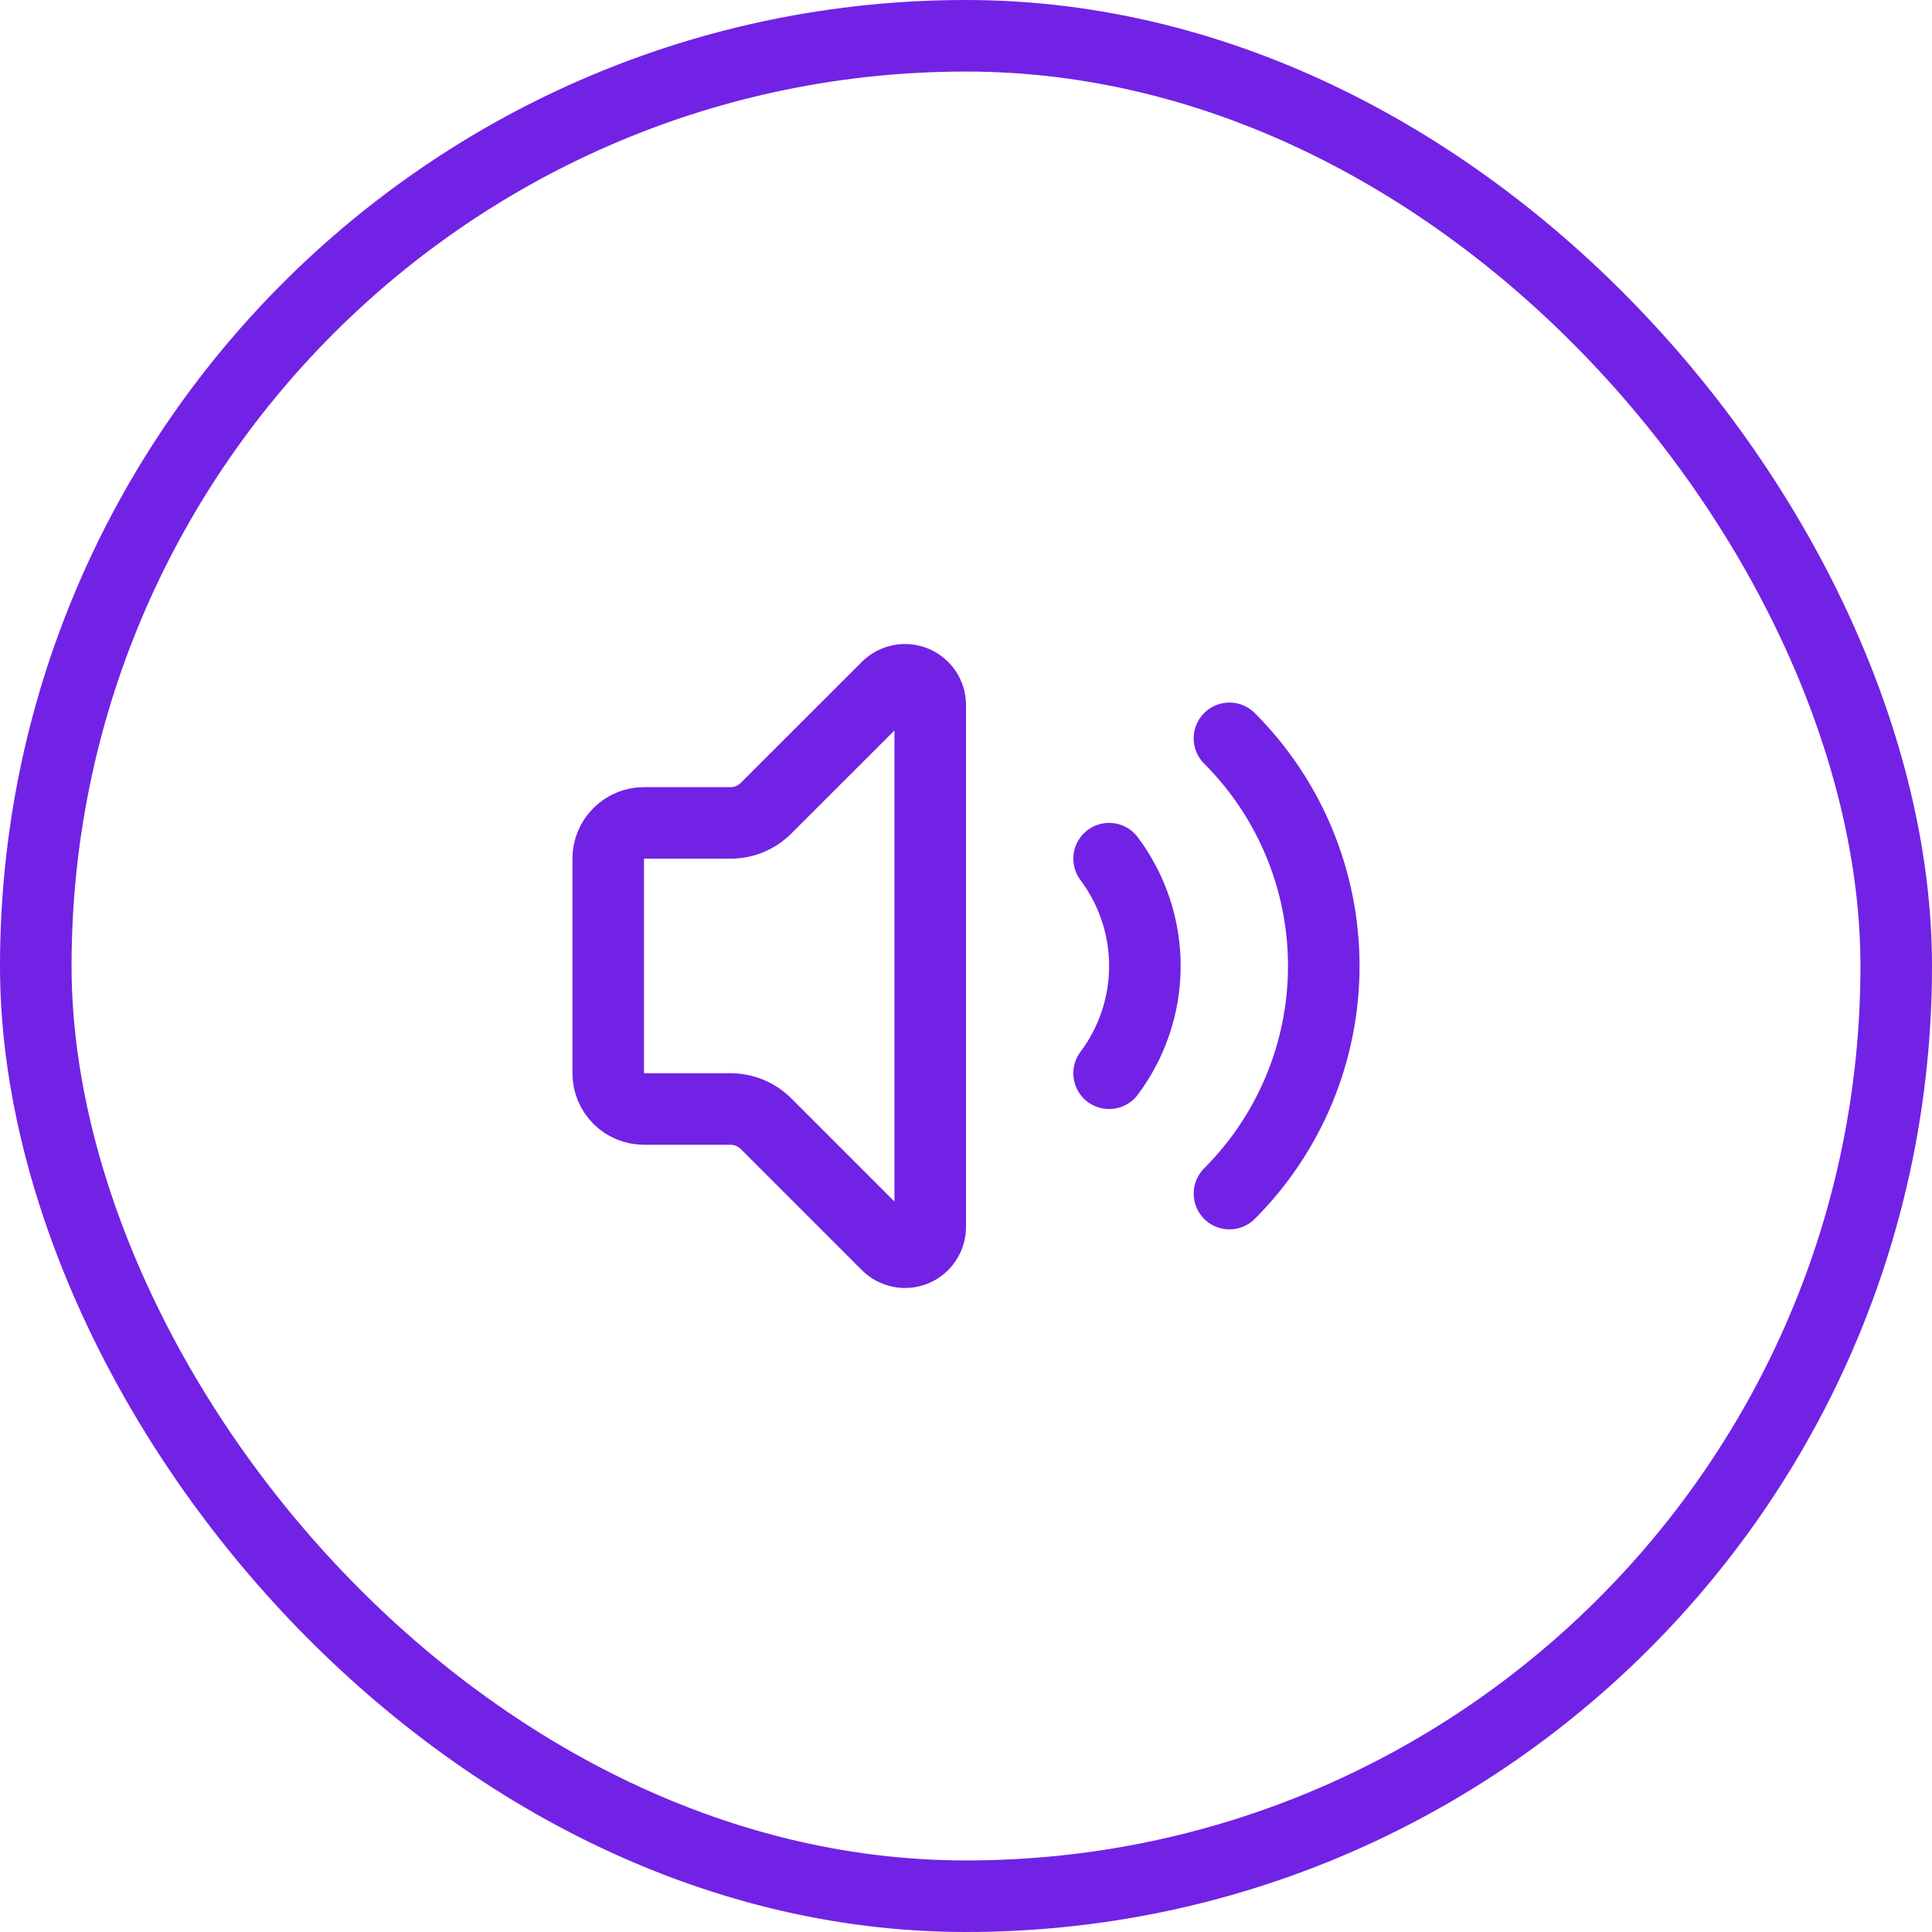
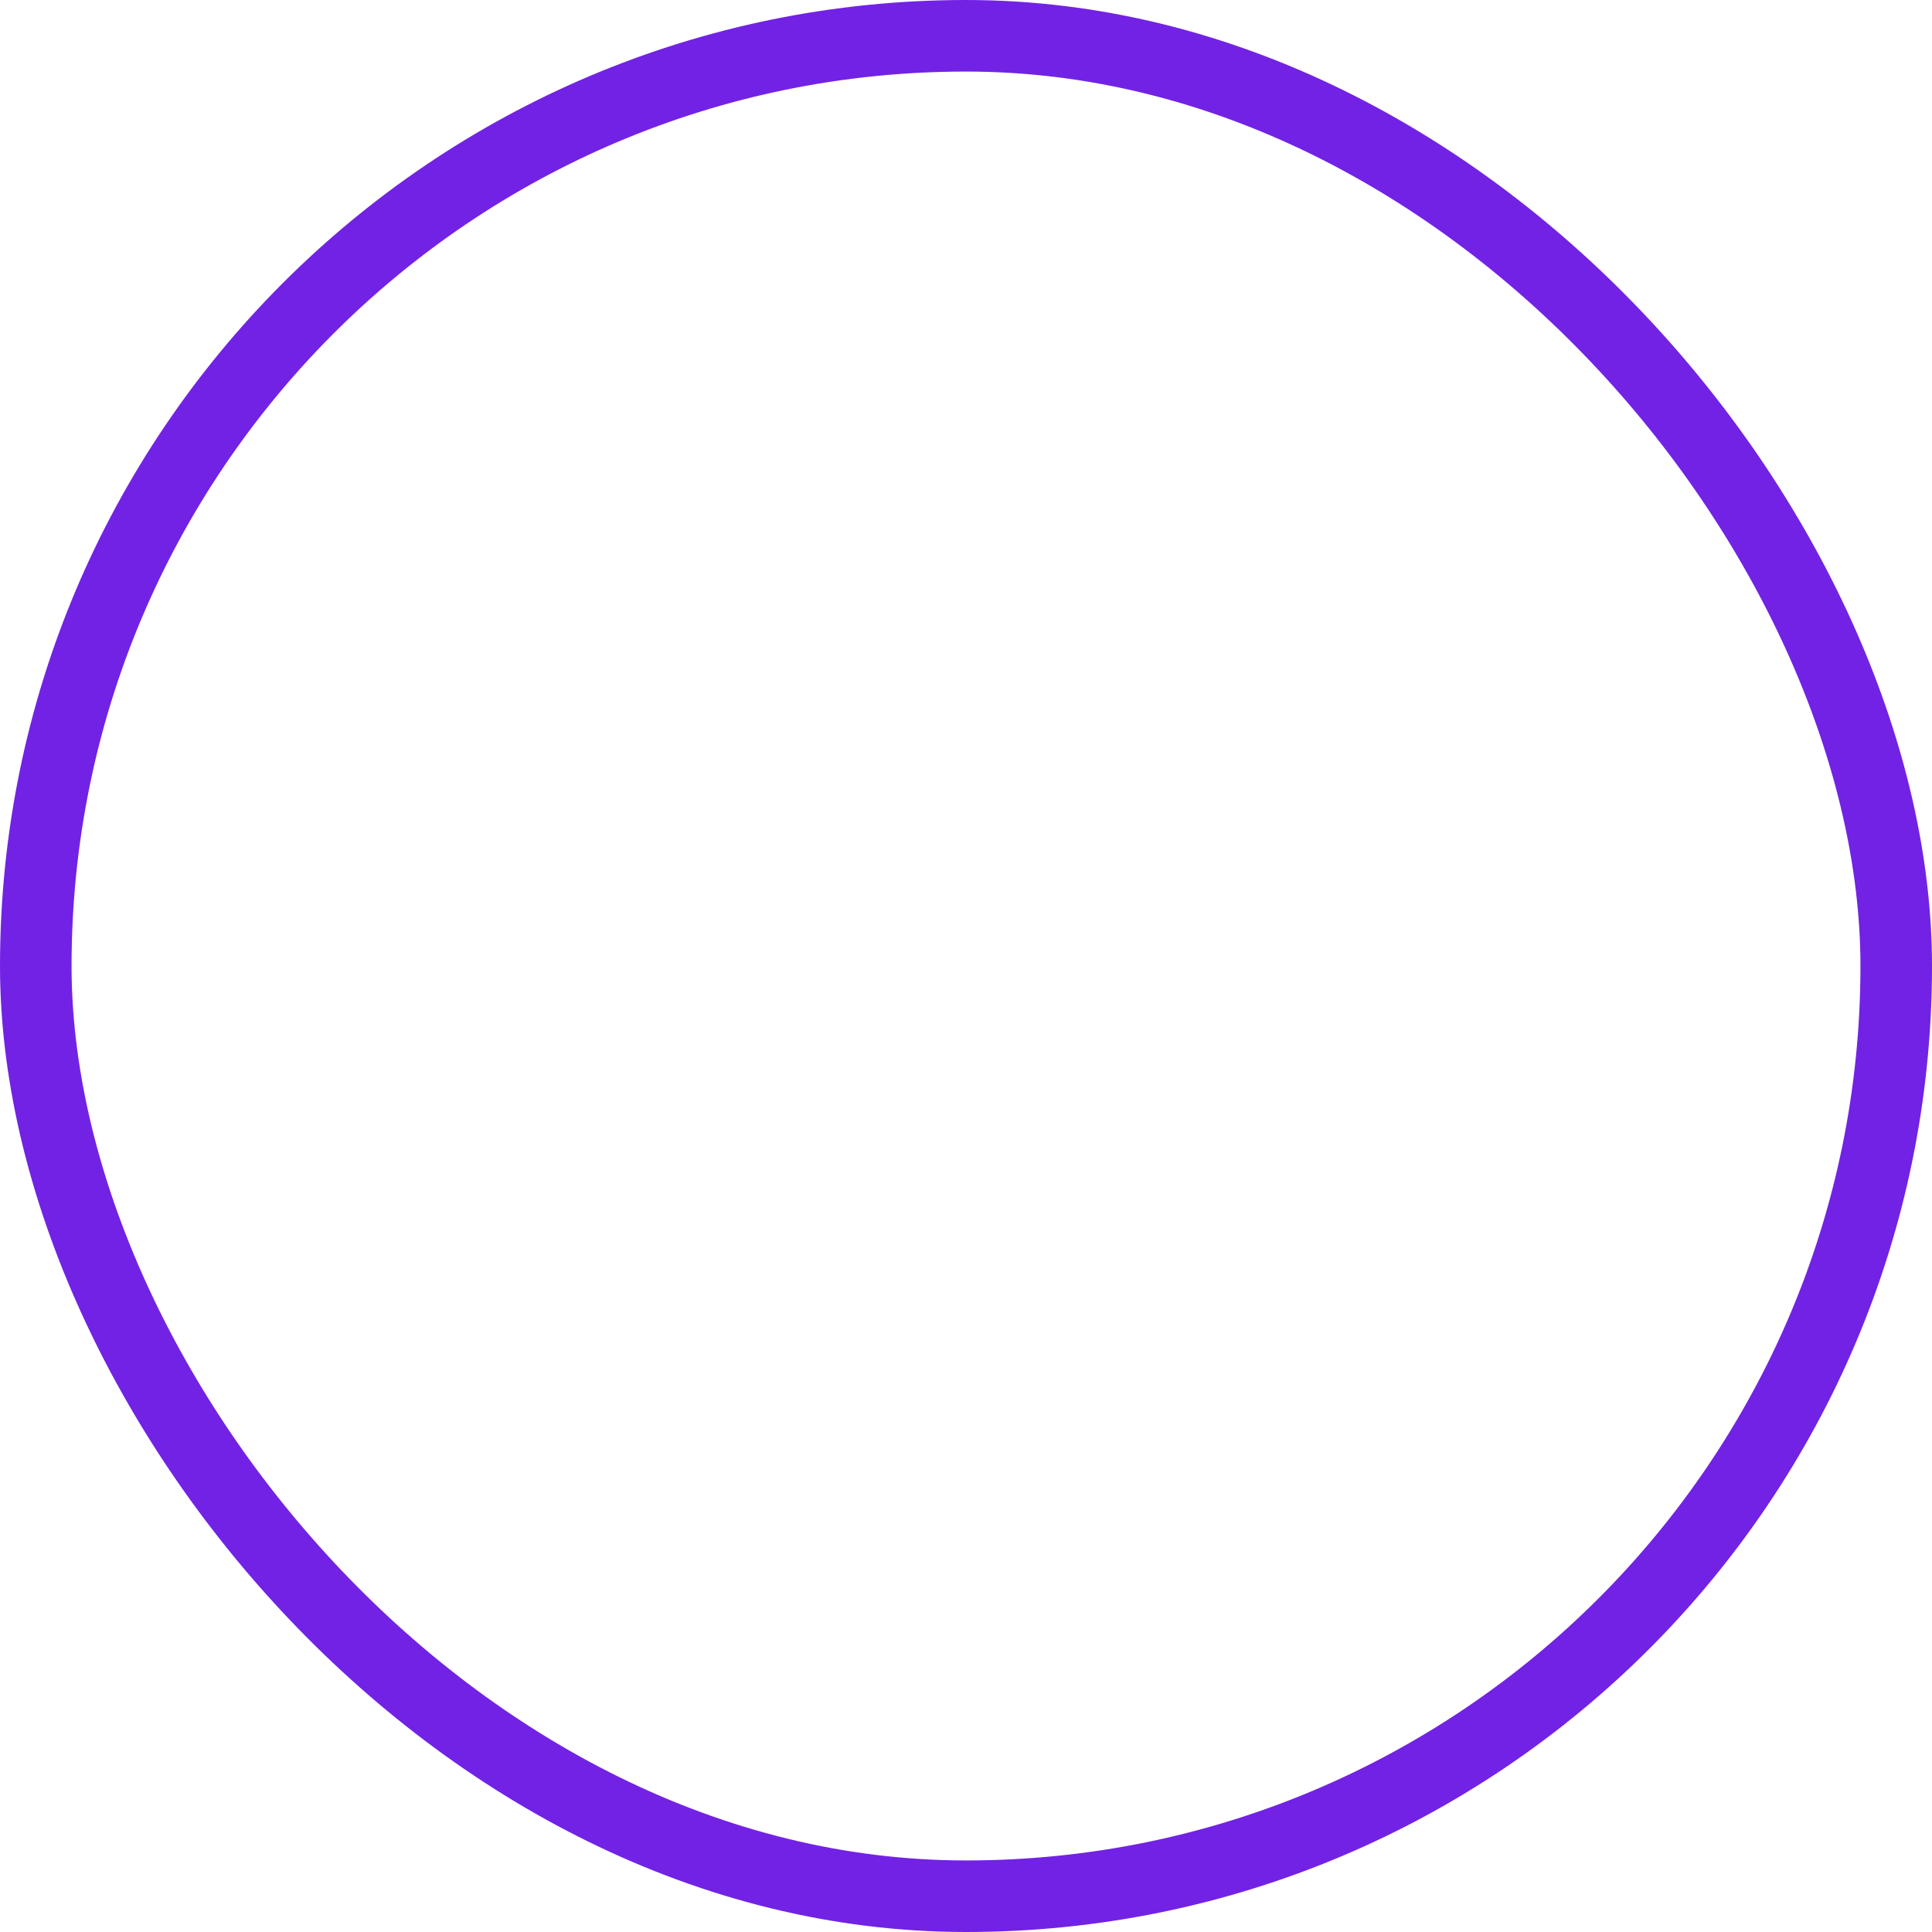
<svg xmlns="http://www.w3.org/2000/svg" width="54" height="54" viewBox="0 0 54 54" fill="none">
  <rect x="1" y="1" width="52" height="52" rx="26" stroke="#7222E4" stroke-width="2" />
-   <path d="M31 24C31.649 24.865 32 25.918 32 26.999C32 28.08 31.649 29.133 31 29.998M34.364 33.361C35.2 32.525 35.863 31.533 36.315 30.442C36.767 29.35 37 28.18 37 26.999C37 25.817 36.767 24.648 36.315 23.556C35.863 22.465 35.2 21.473 34.364 20.637M26 19.704C26 19.564 25.958 19.428 25.881 19.313C25.803 19.197 25.693 19.107 25.565 19.054C25.436 19 25.294 18.986 25.158 19.014C25.021 19.041 24.896 19.108 24.797 19.206L21.413 22.588C21.282 22.719 21.127 22.823 20.956 22.894C20.785 22.965 20.601 23.001 20.416 23H18C17.735 23 17.48 23.106 17.293 23.293C17.105 23.481 17 23.735 17 24V29.998C17 30.263 17.105 30.517 17.293 30.705C17.48 30.892 17.735 30.997 18 30.997H20.416C20.601 30.997 20.785 31.033 20.956 31.104C21.127 31.175 21.282 31.279 21.413 31.41L24.796 34.793C24.895 34.892 25.02 34.959 25.157 34.986C25.294 35.014 25.436 35 25.565 34.946C25.694 34.893 25.804 34.802 25.881 34.686C25.959 34.57 26 34.434 26 34.294V19.704Z" stroke="#7222E4" stroke-width="2" stroke-linecap="round" stroke-linejoin="round" />
</svg>